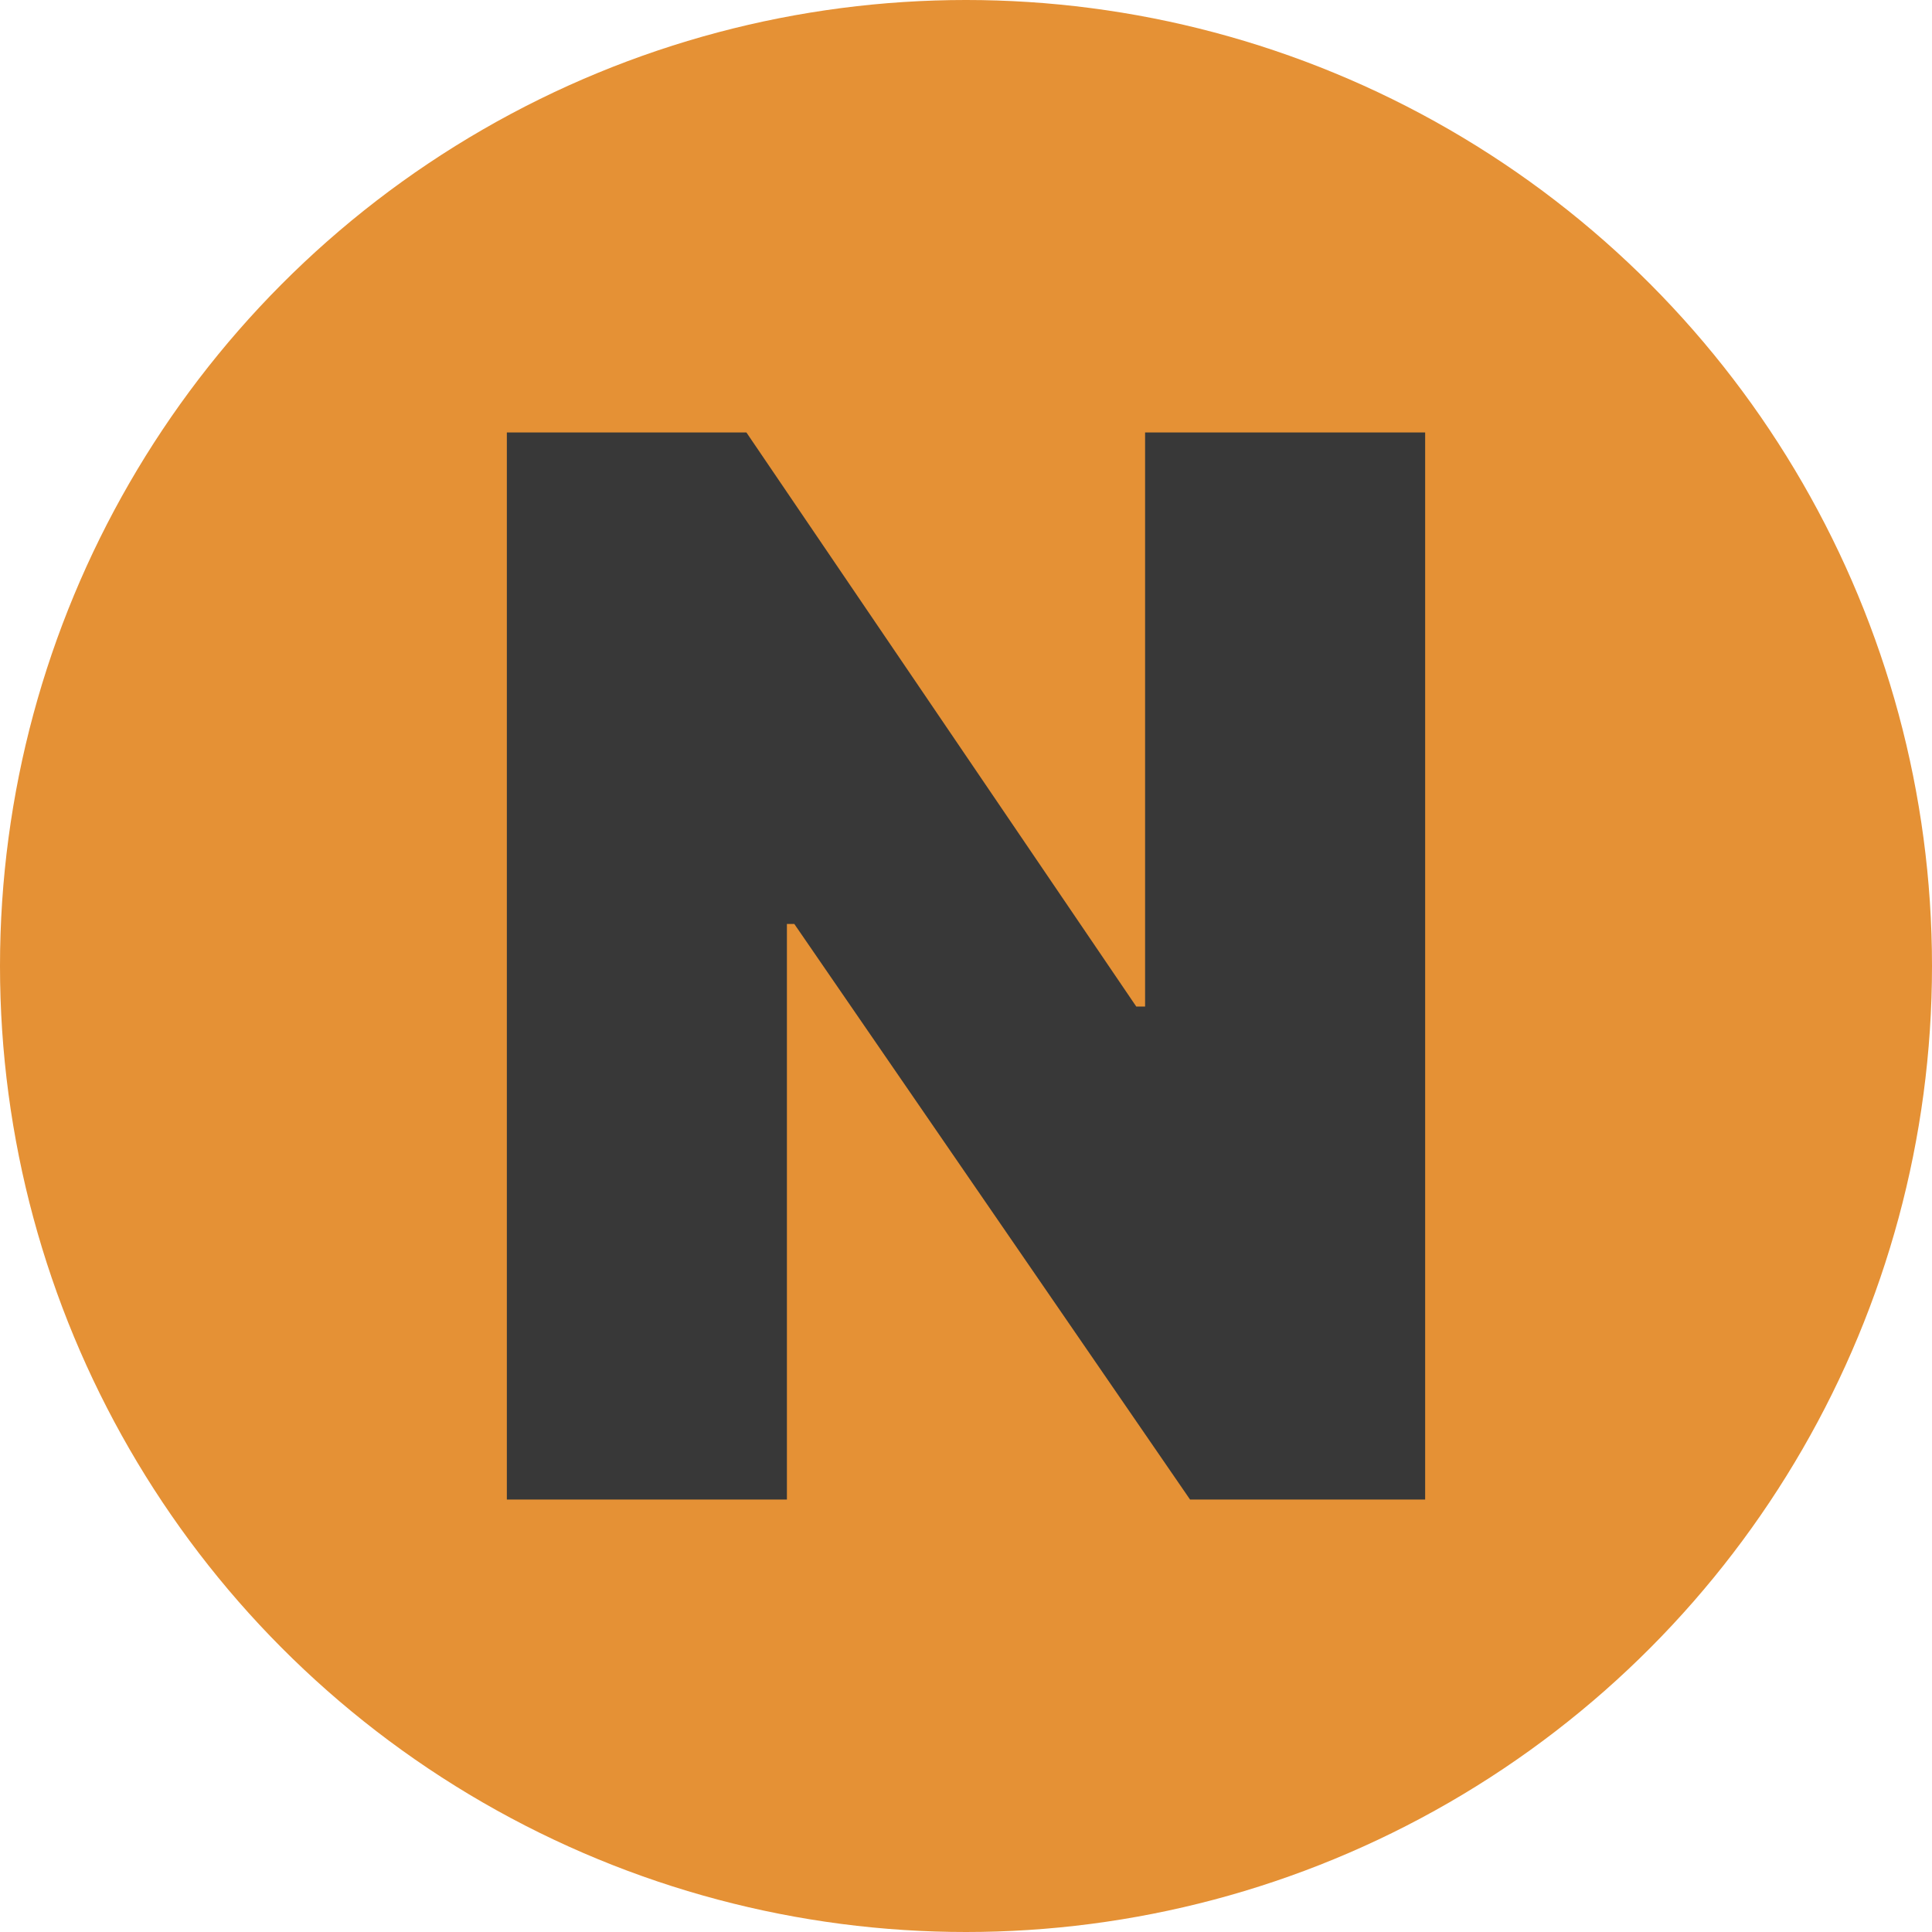
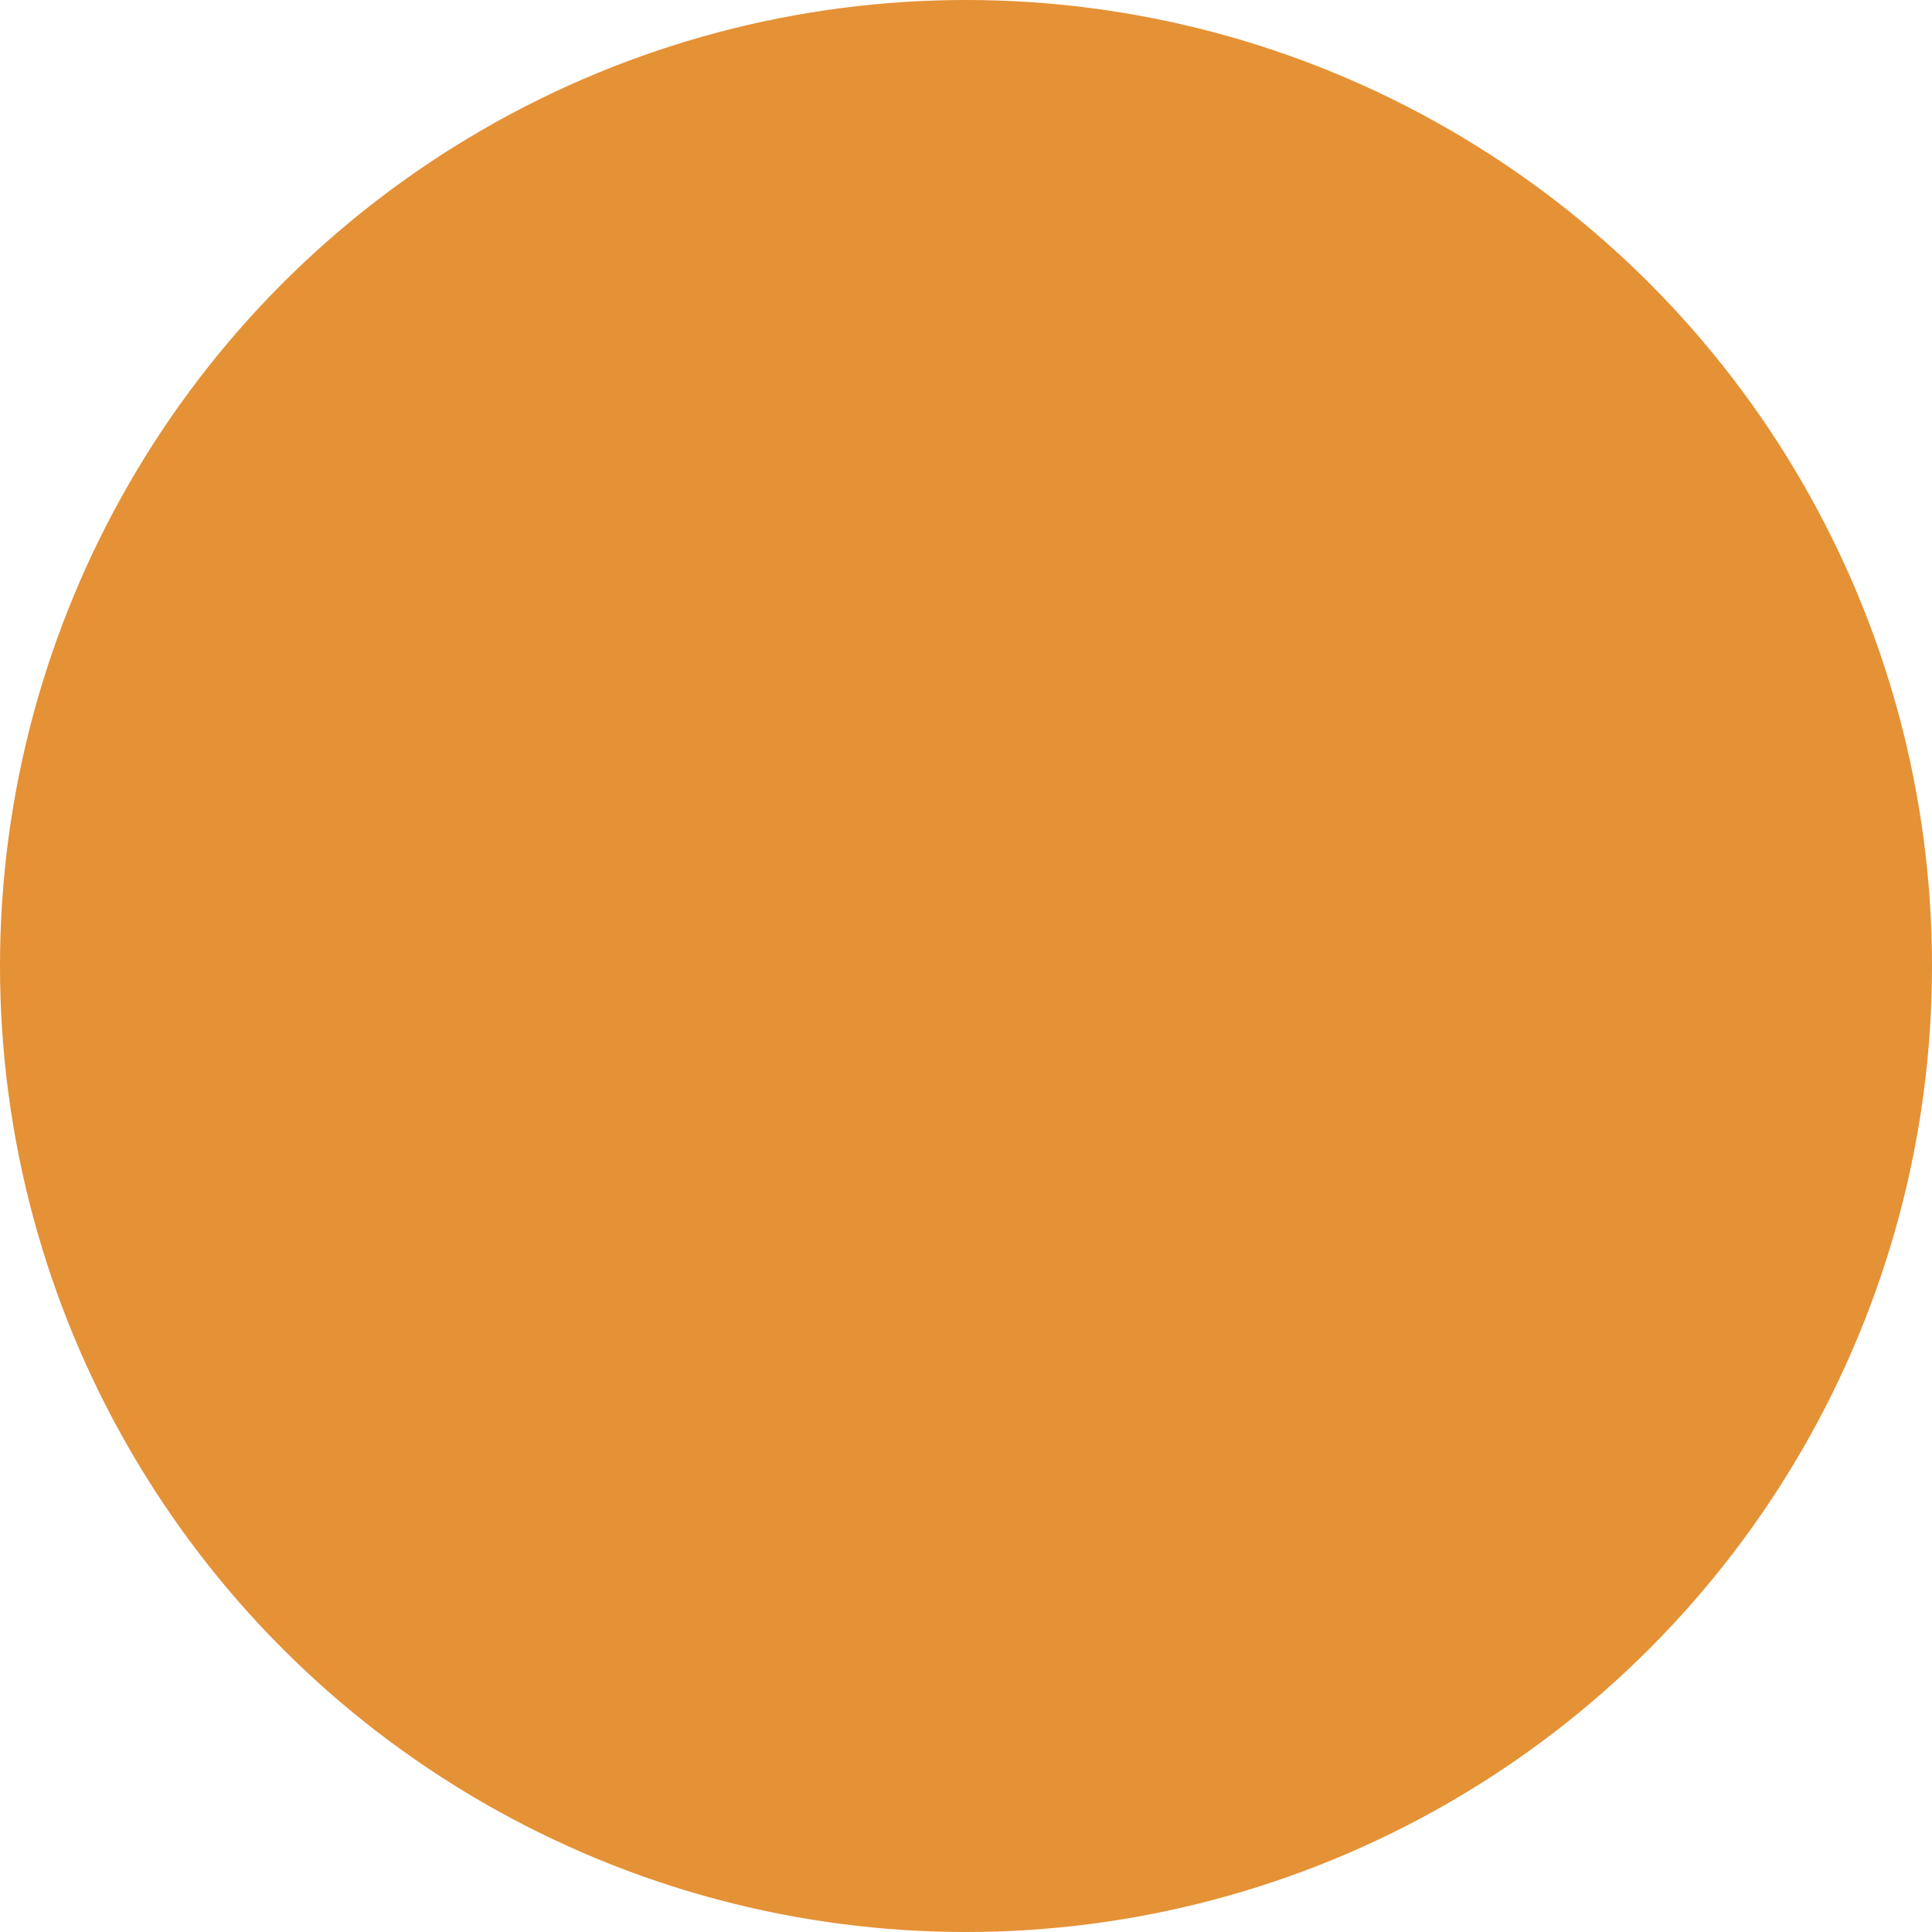
<svg xmlns="http://www.w3.org/2000/svg" id="_레이어_2" data-name="레이어 2" viewBox="0 0 256 256">
  <defs>
    <style>
      .cls-1 {
        fill: #e59135;
      }

      .cls-1, .cls-2 {
        stroke-width: 0px;
      }

      .cls-2 {
        fill: #383838;
      }
    </style>
  </defs>
  <g id="_레이어_1-2" data-name="레이어 1">
    <g>
      <circle class="cls-1" cx="128" cy="128" r="128" />
-       <path class="cls-2" d="M188.84,198.7h-31.15l-52.44-76.27h-.98v76.27h-37.11V57.3h31.74l51.66,76.07h1.17V57.3h37.11v141.41Z" />
    </g>
  </g>
</svg>